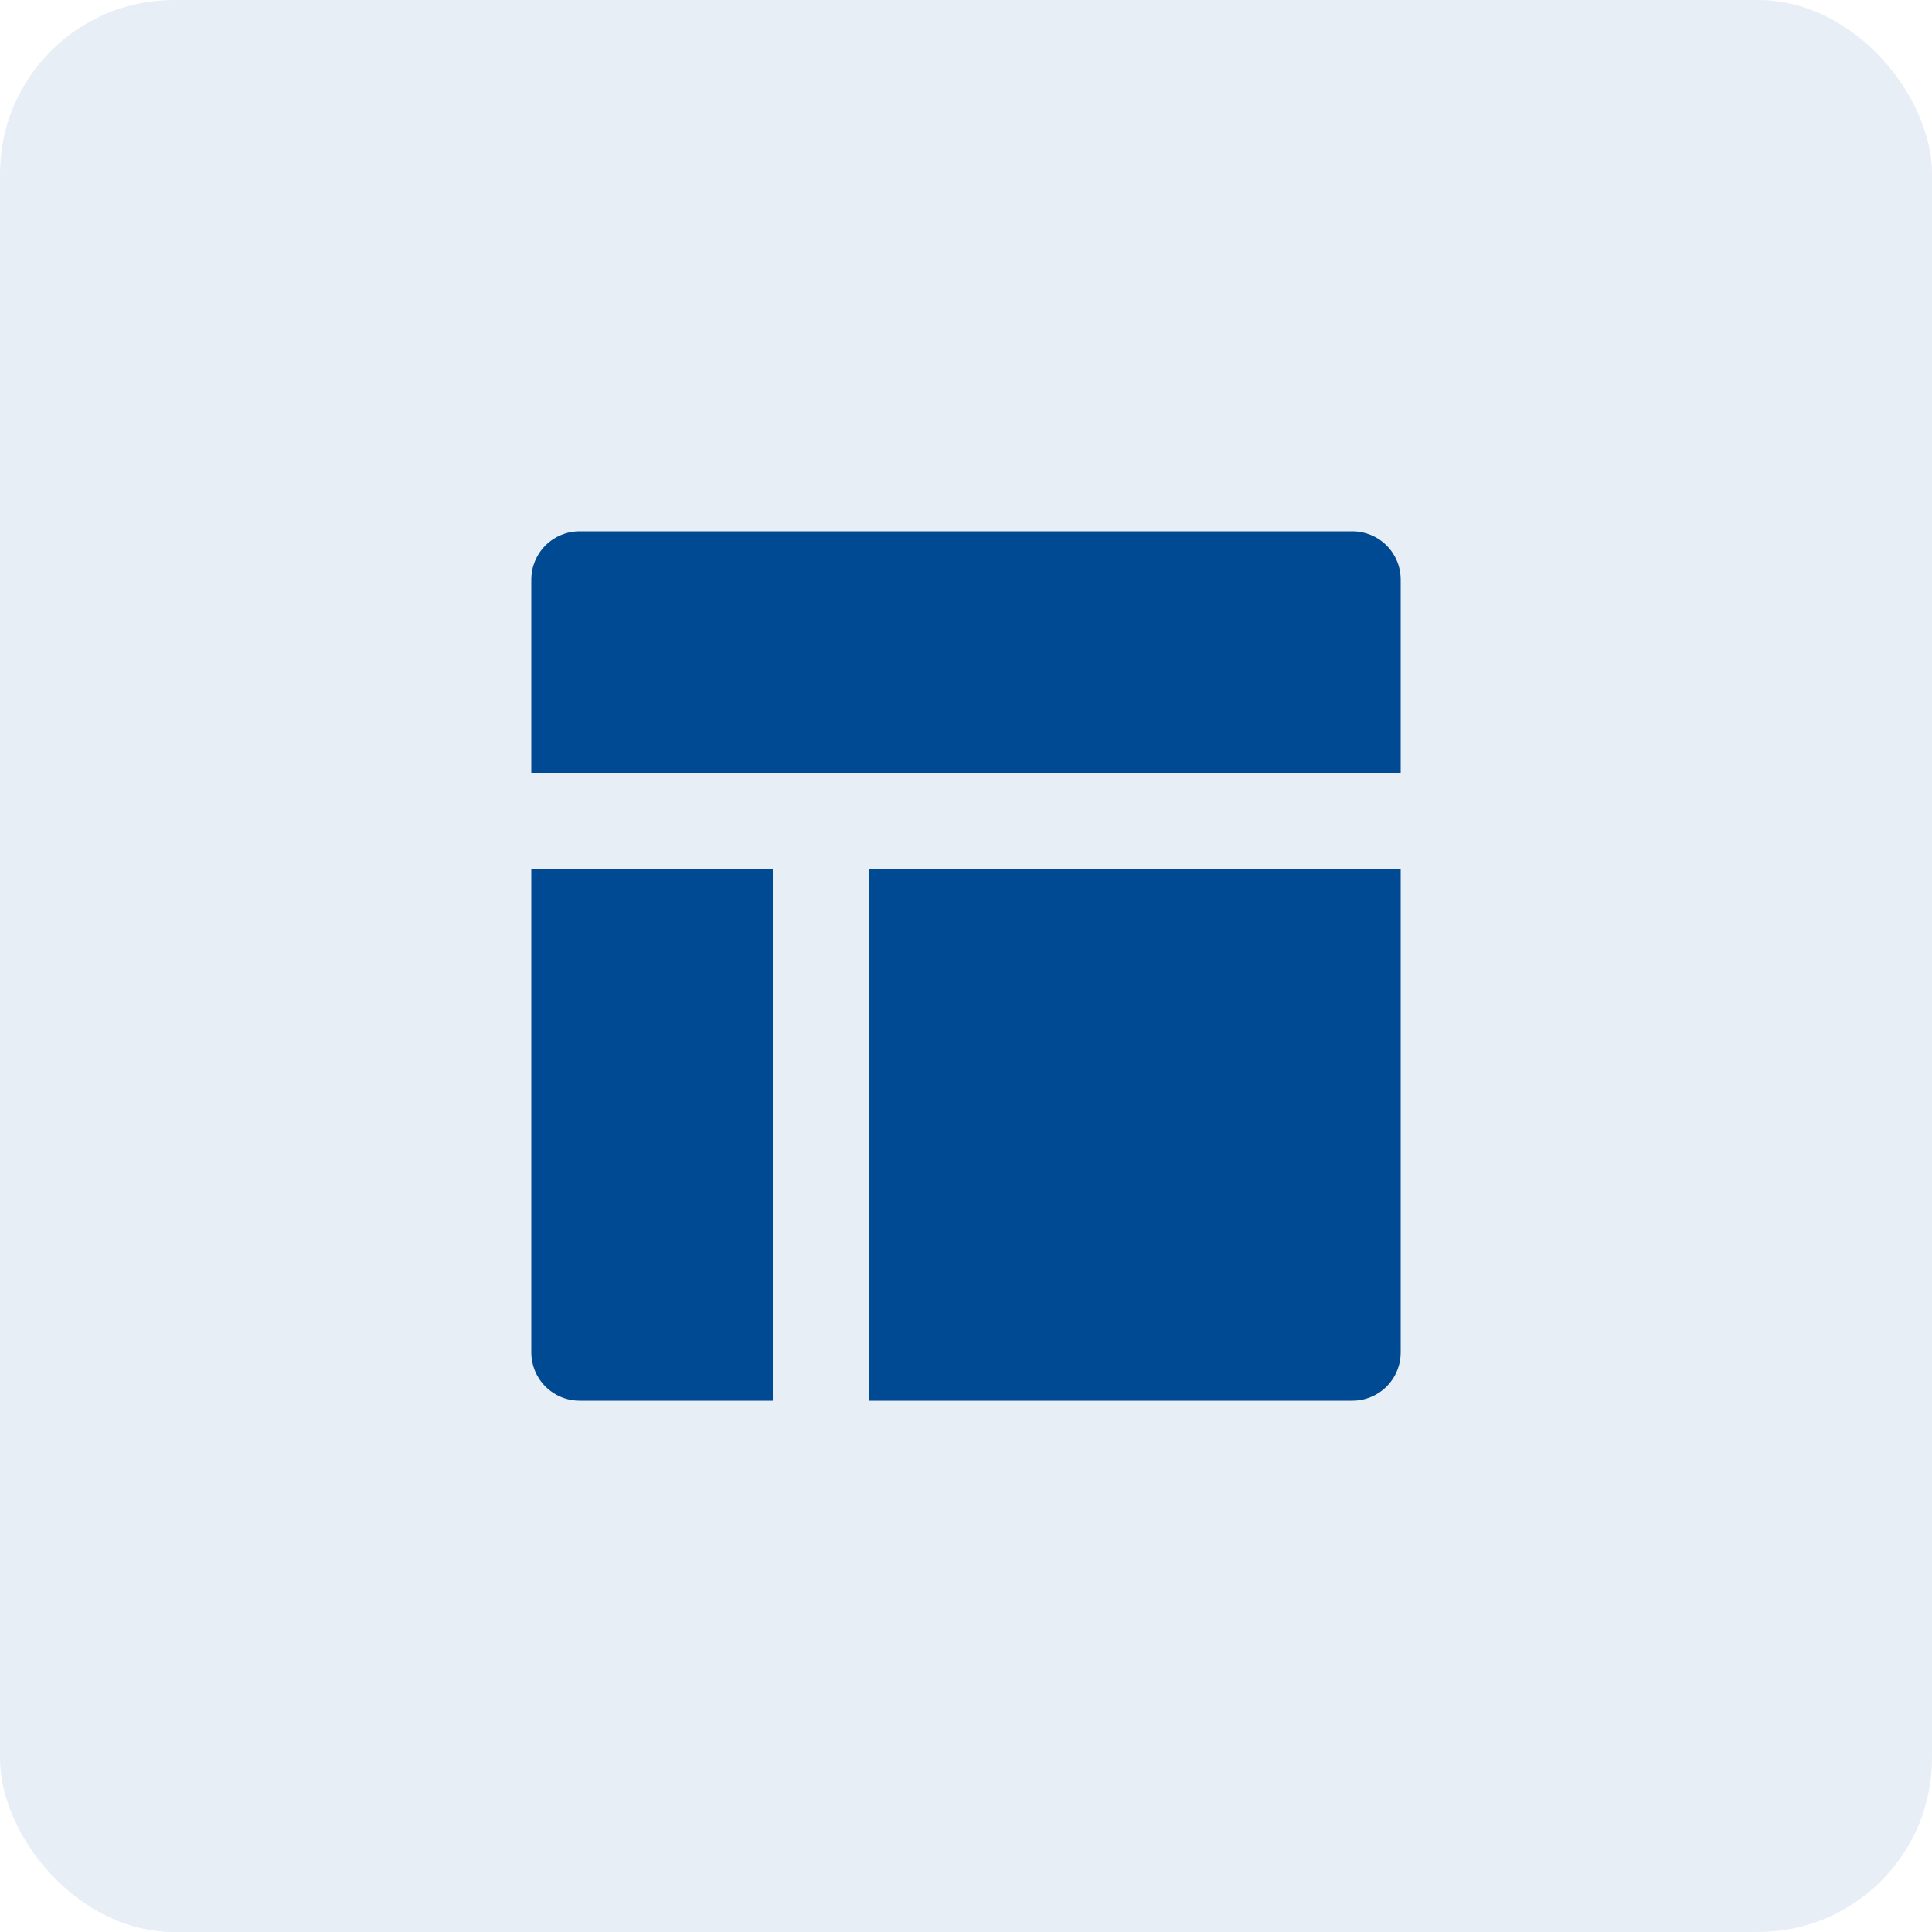
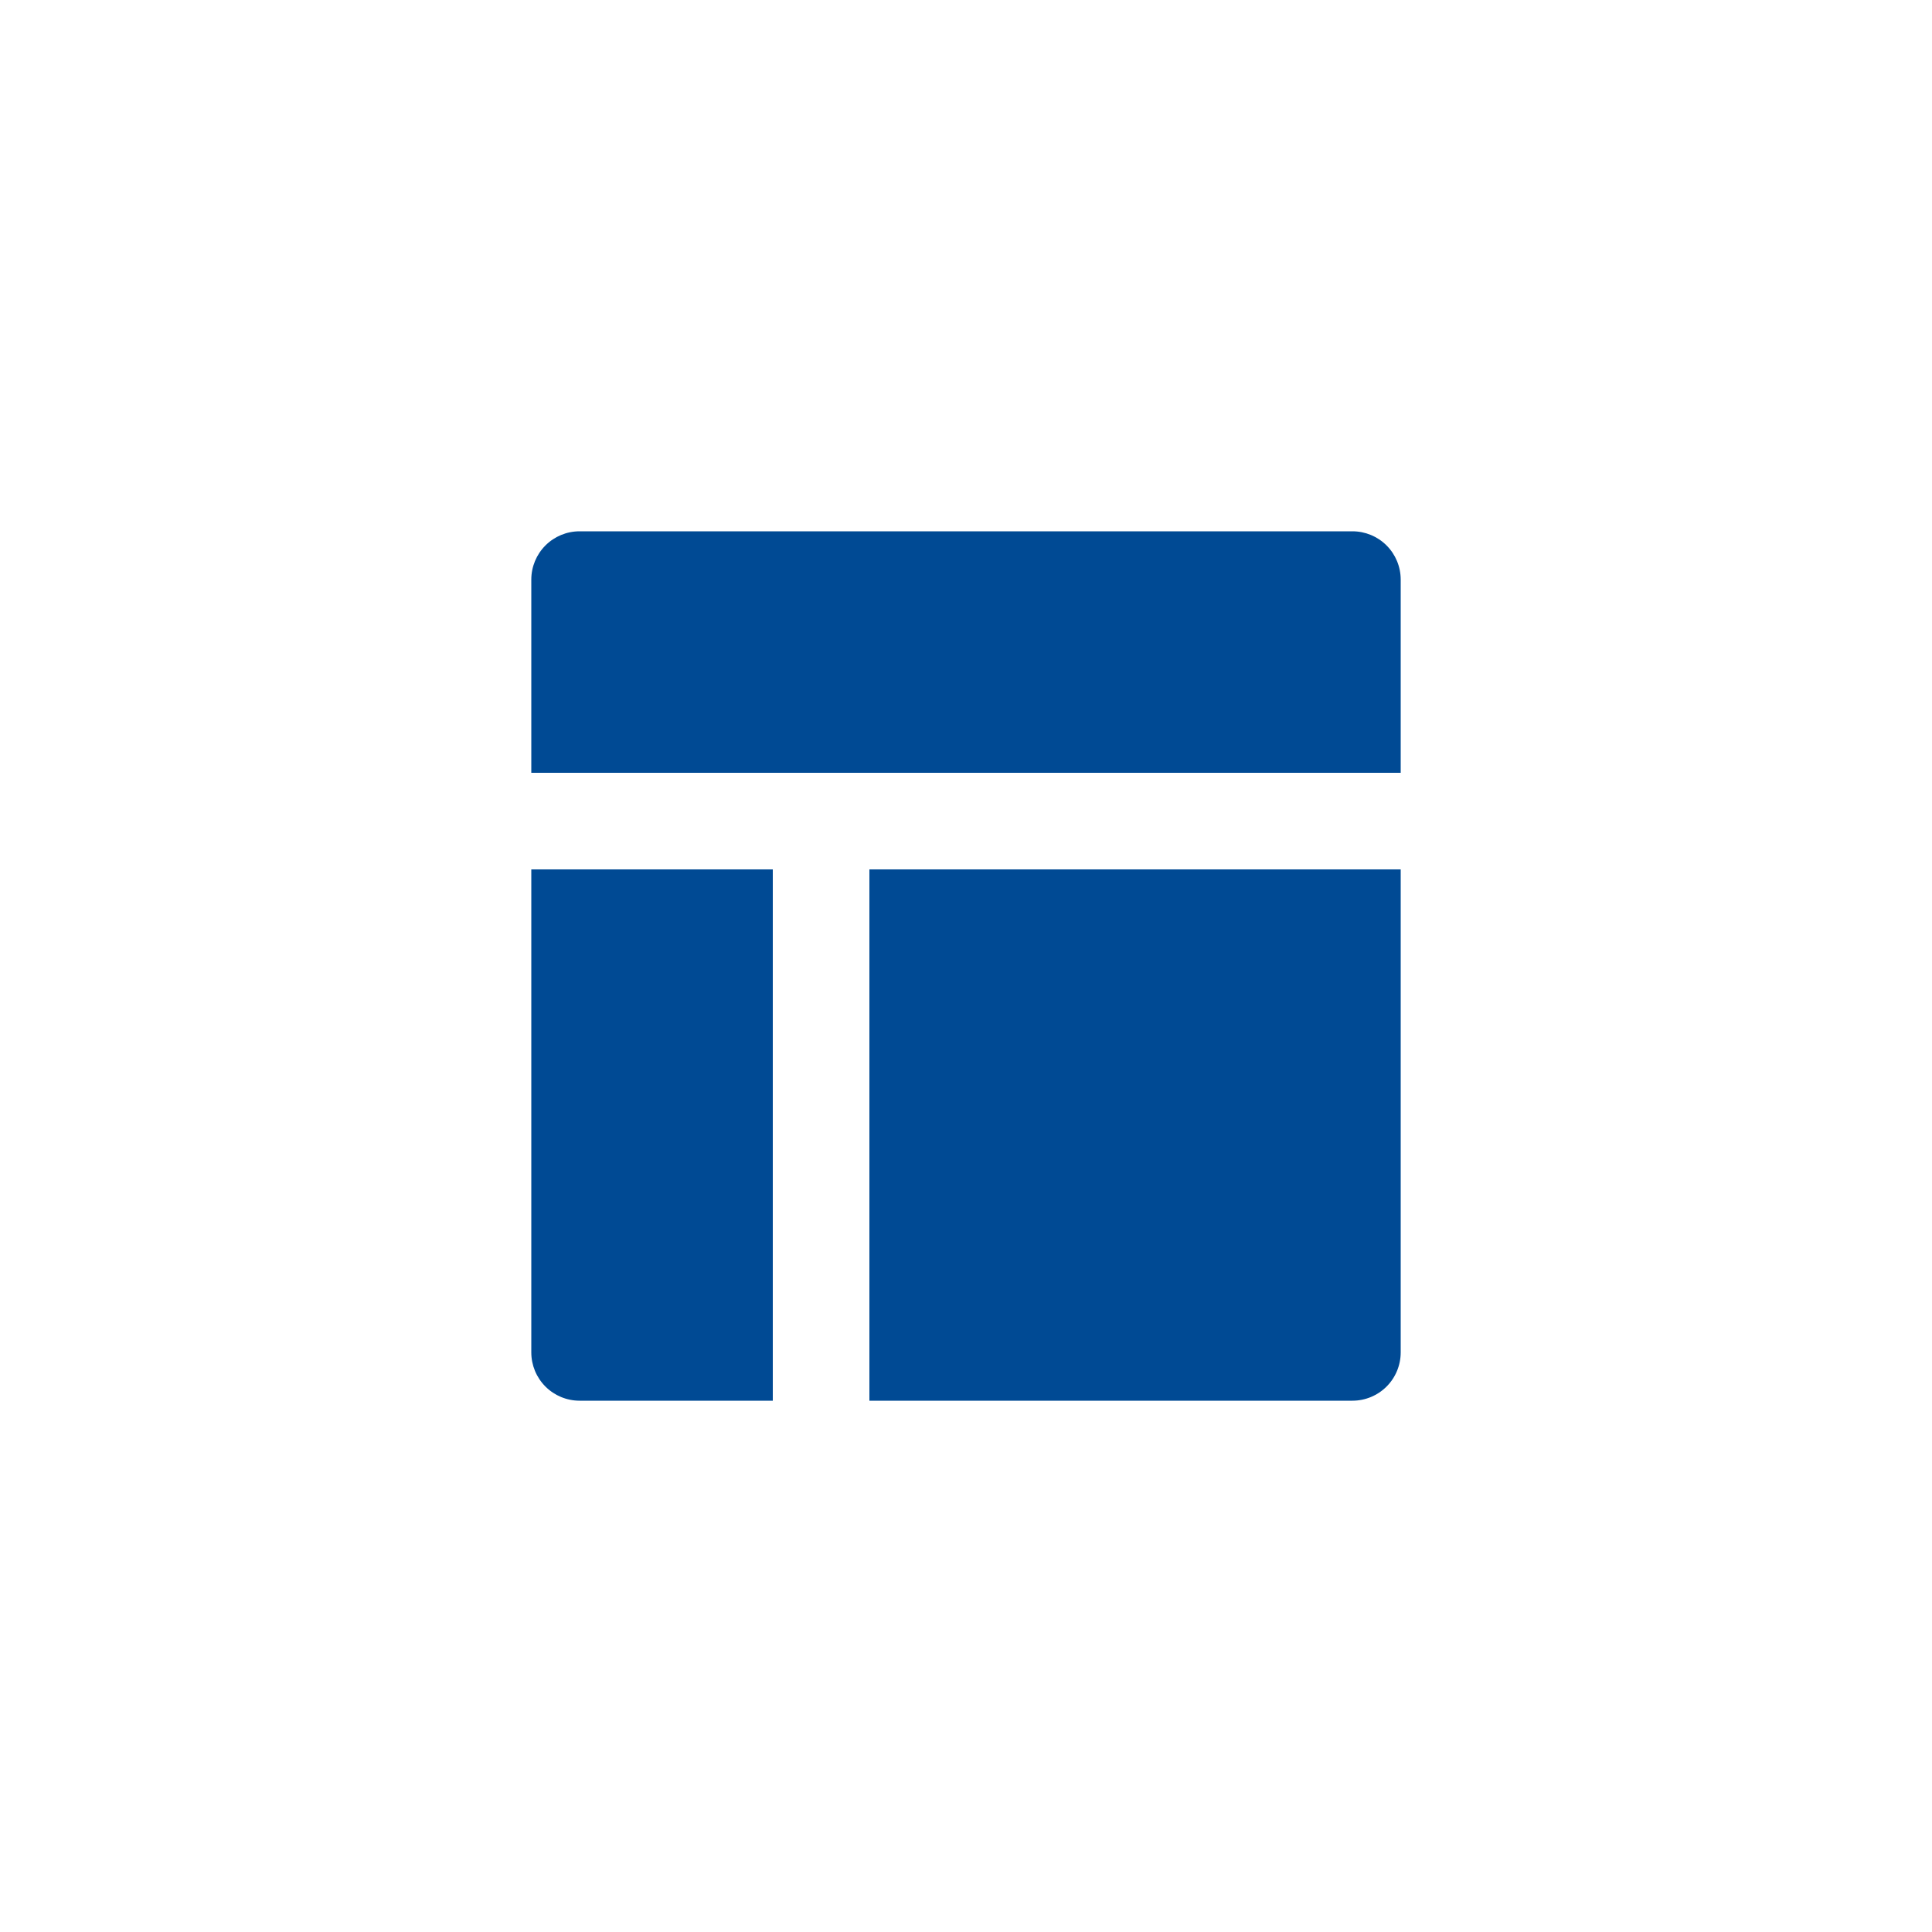
<svg xmlns="http://www.w3.org/2000/svg" width="100" height="100" viewBox="0 0 100 100" fill="none">
-   <rect width="100" height="100" rx="9" fill="#004A94" fill-opacity="0.09" />
  <path d="M27.5 70V45H40V72.5H30C29.337 72.5 28.701 72.237 28.232 71.768C27.763 71.299 27.5 70.663 27.5 70ZM72.5 30C72.5 29.337 72.237 28.701 71.768 28.232C71.299 27.763 70.663 27.5 70 27.5H30C29.337 27.5 28.701 27.763 28.232 28.232C27.763 28.701 27.5 29.337 27.5 30V40H72.5V30ZM70 72.5C70.663 72.5 71.299 72.237 71.768 71.768C72.237 71.299 72.5 70.663 72.5 70V45H45V72.5H70Z" fill="#004A94" />
</svg>